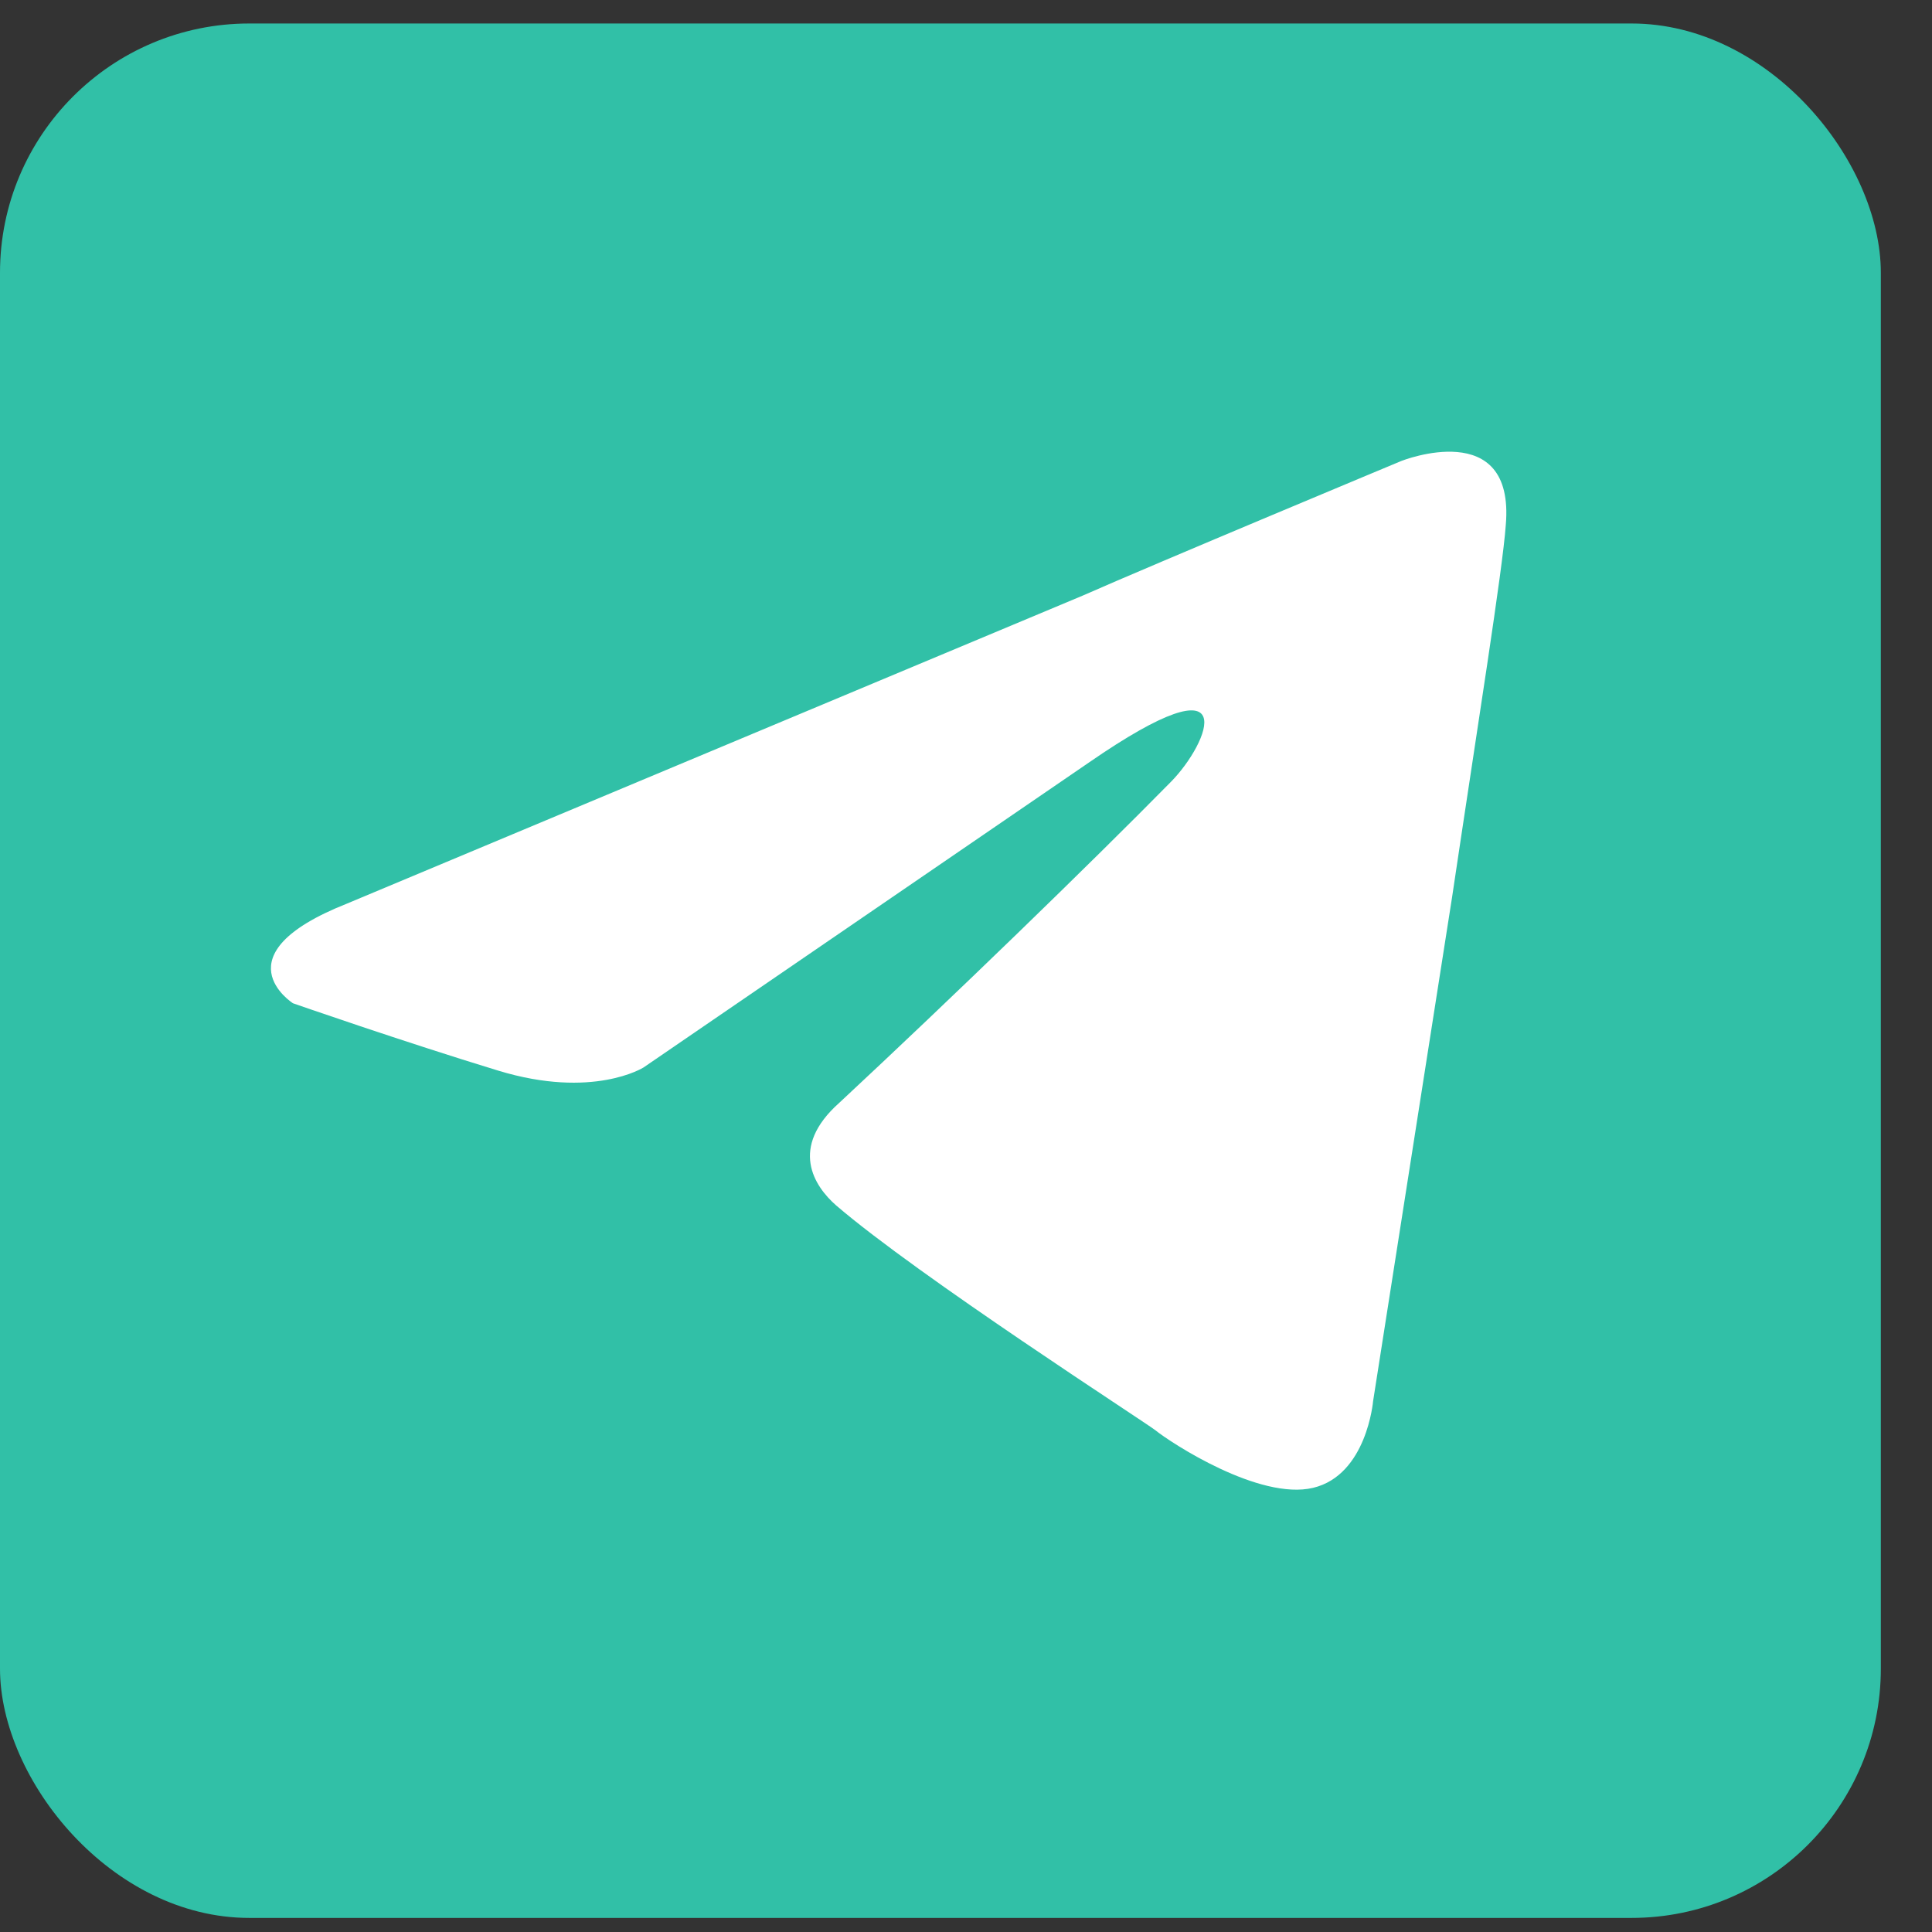
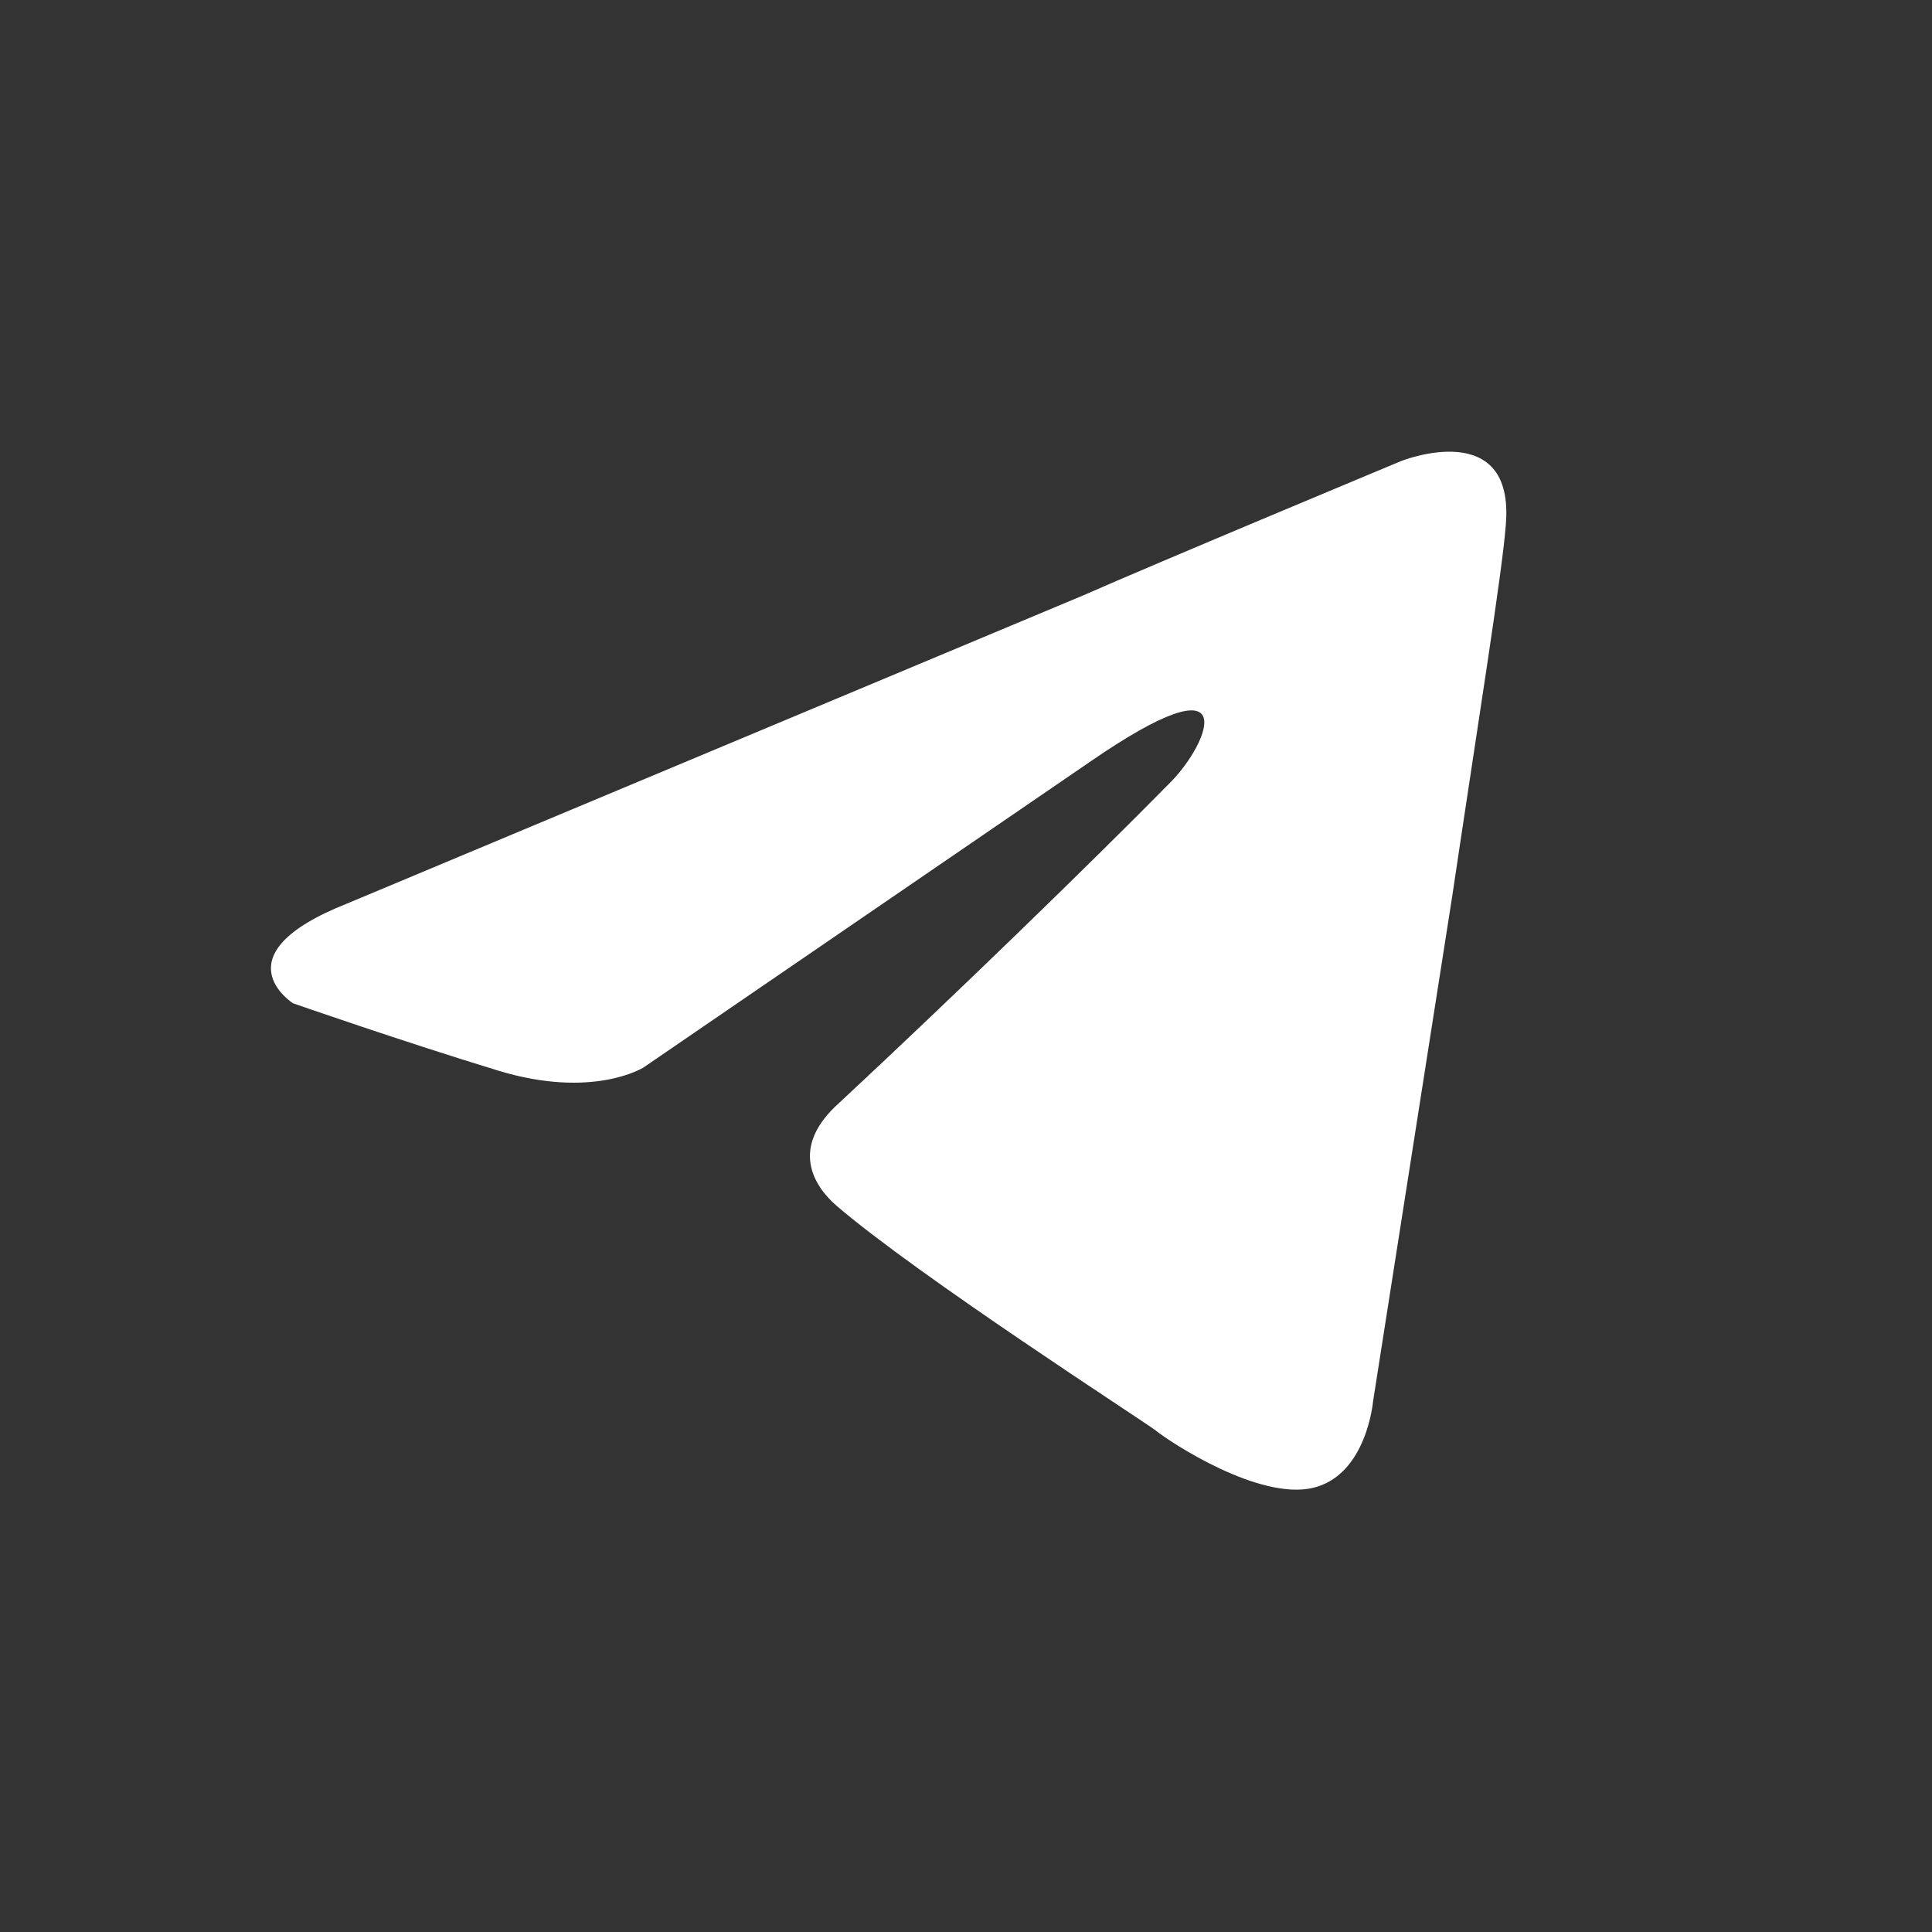
<svg xmlns="http://www.w3.org/2000/svg" width="31" height="31" viewBox="0 0 31 31" fill="none">
  <rect x="0" y="0" width="31" height="31" fill="#333333" stroke="none" />
-   <rect y="0.377" width="30.179" height="30.397" rx="4" fill="#31C0A7" />
  <path d="M5.562 14.501L17.37 9.558C18.536 9.043 22.489 7.395 22.489 7.395C22.489 7.395 24.313 6.674 24.161 8.425C24.11 9.146 23.705 11.669 23.299 14.398L22.032 22.483C22.032 22.483 21.931 23.667 21.07 23.873C20.208 24.079 18.789 23.152 18.536 22.947C18.333 22.792 14.735 20.475 13.417 19.342C13.063 19.033 12.657 18.415 13.468 17.694C15.292 15.995 17.471 13.883 18.789 12.544C19.397 11.927 20.005 10.485 17.471 12.236L10.326 17.128C10.326 17.128 9.515 17.642 7.995 17.179C6.475 16.716 4.701 16.098 4.701 16.098C4.701 16.098 3.485 15.325 5.562 14.501Z" fill="white" />
</svg>